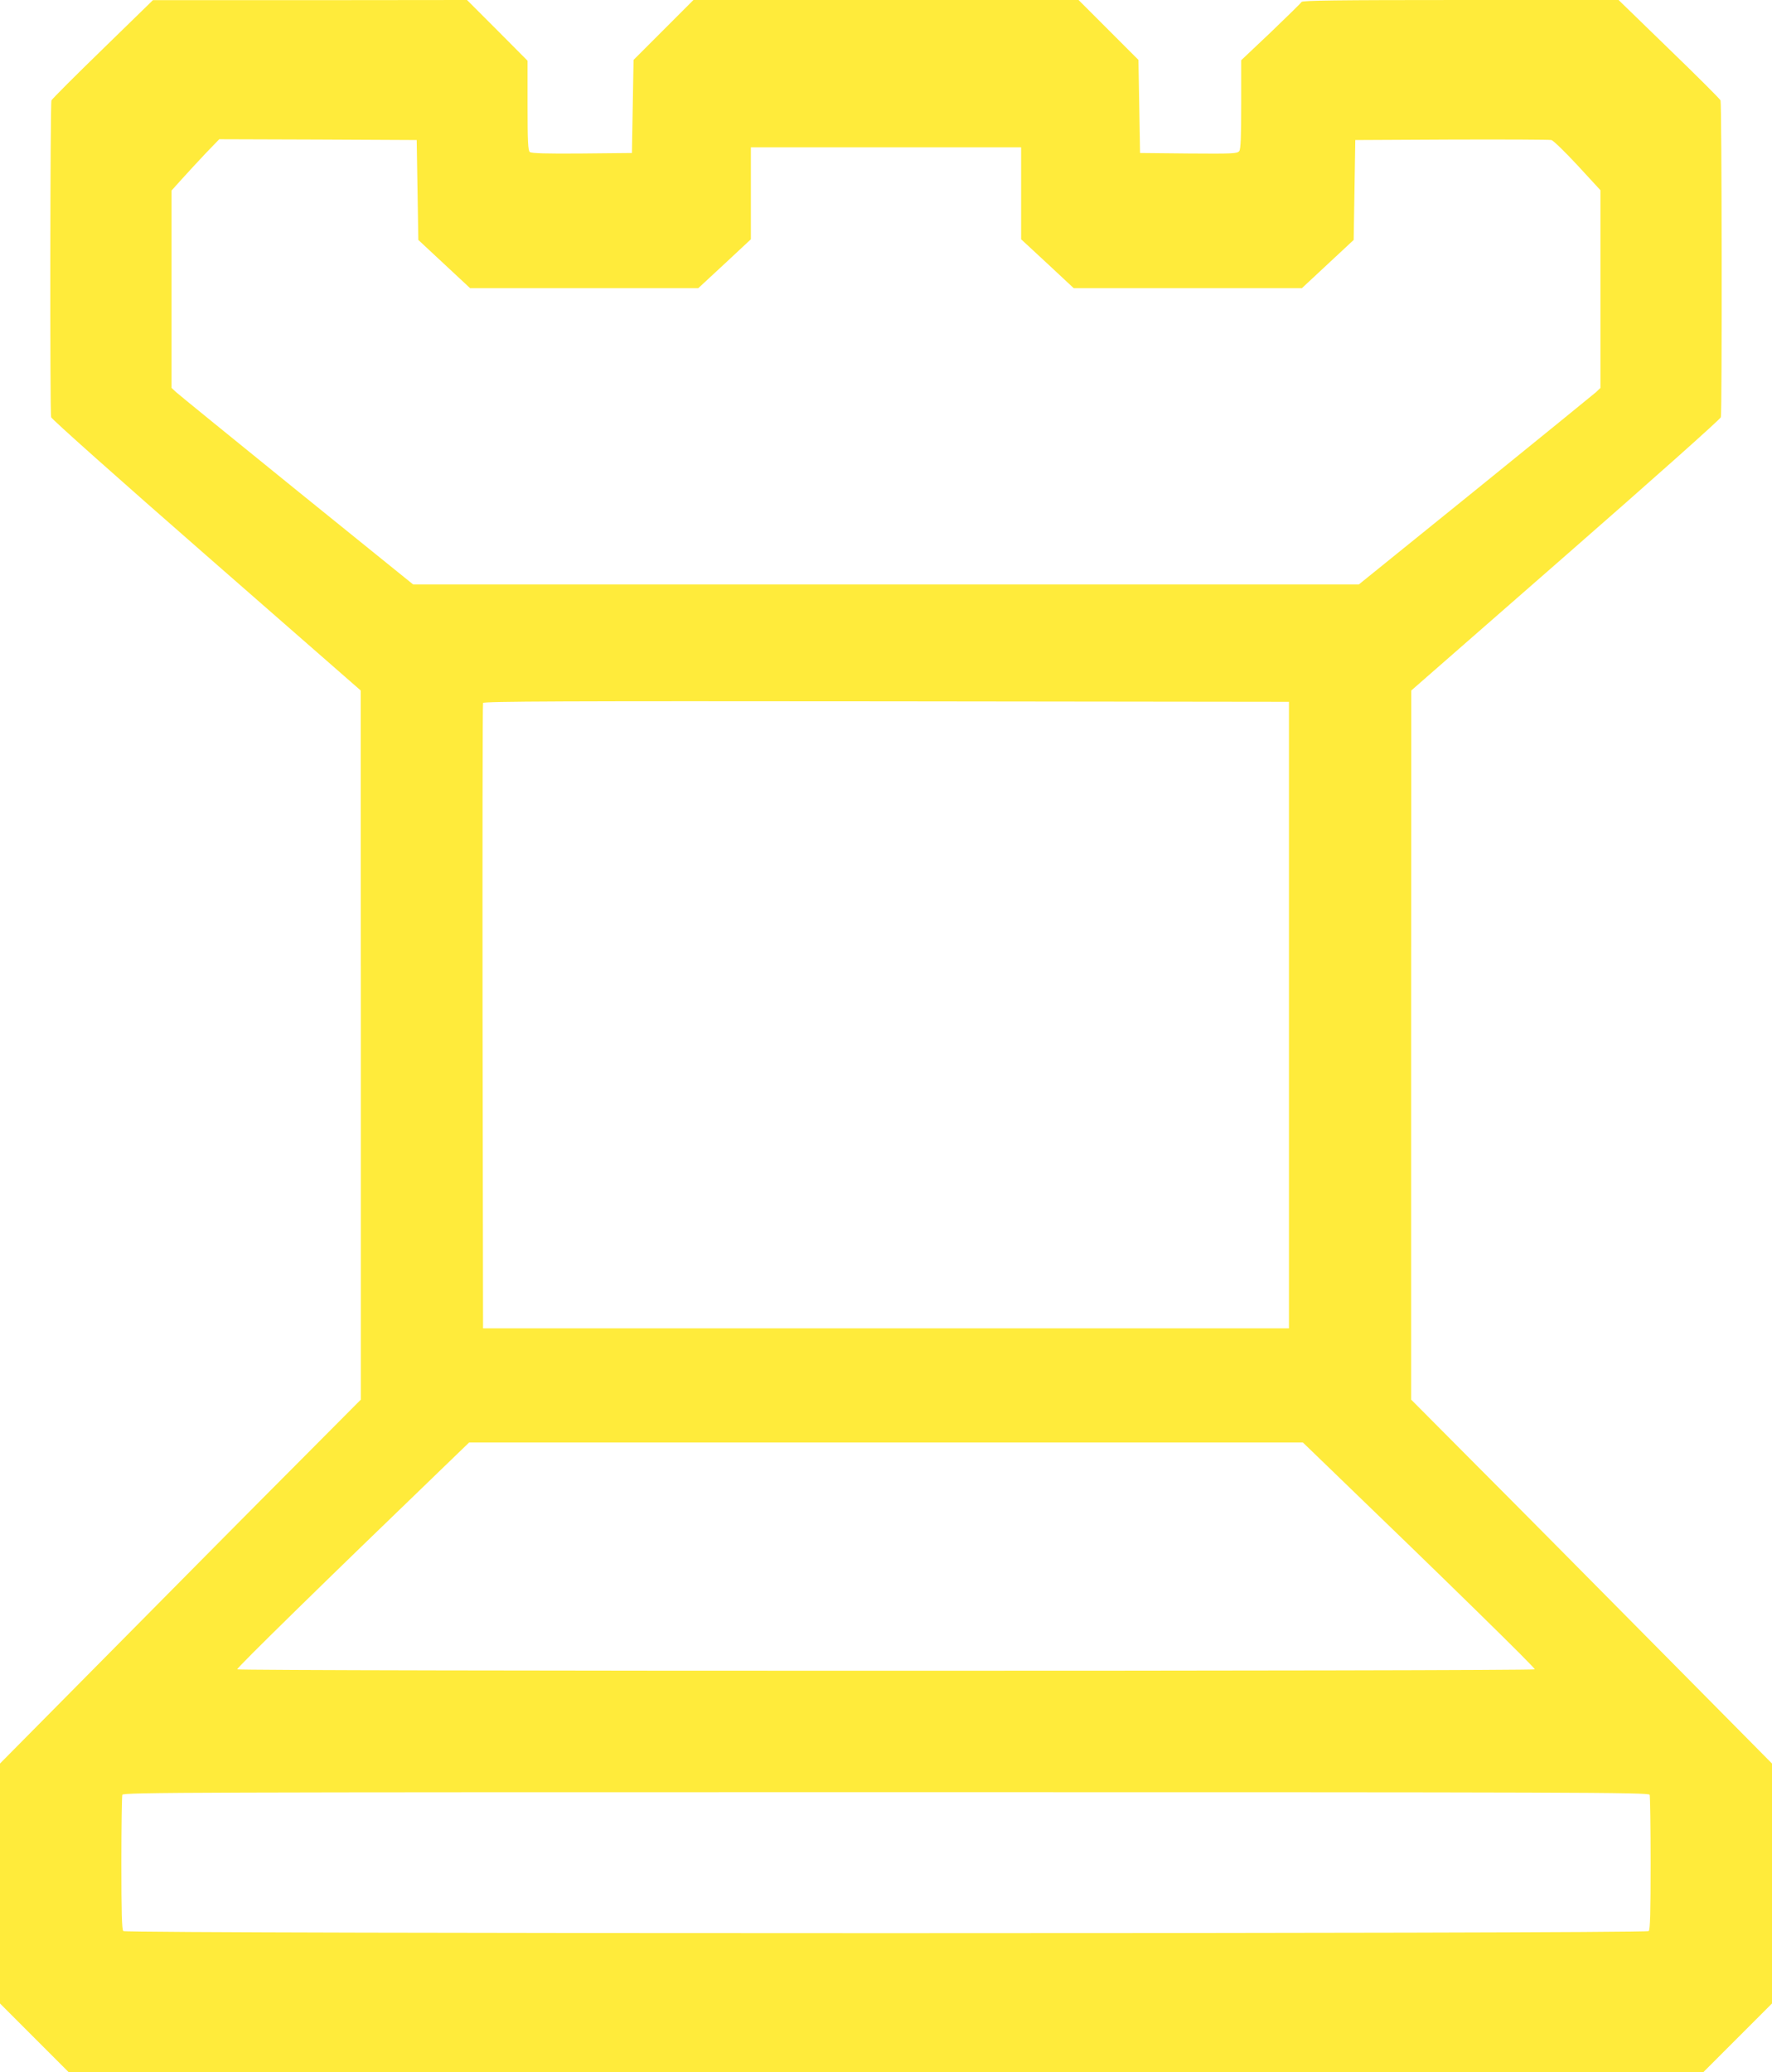
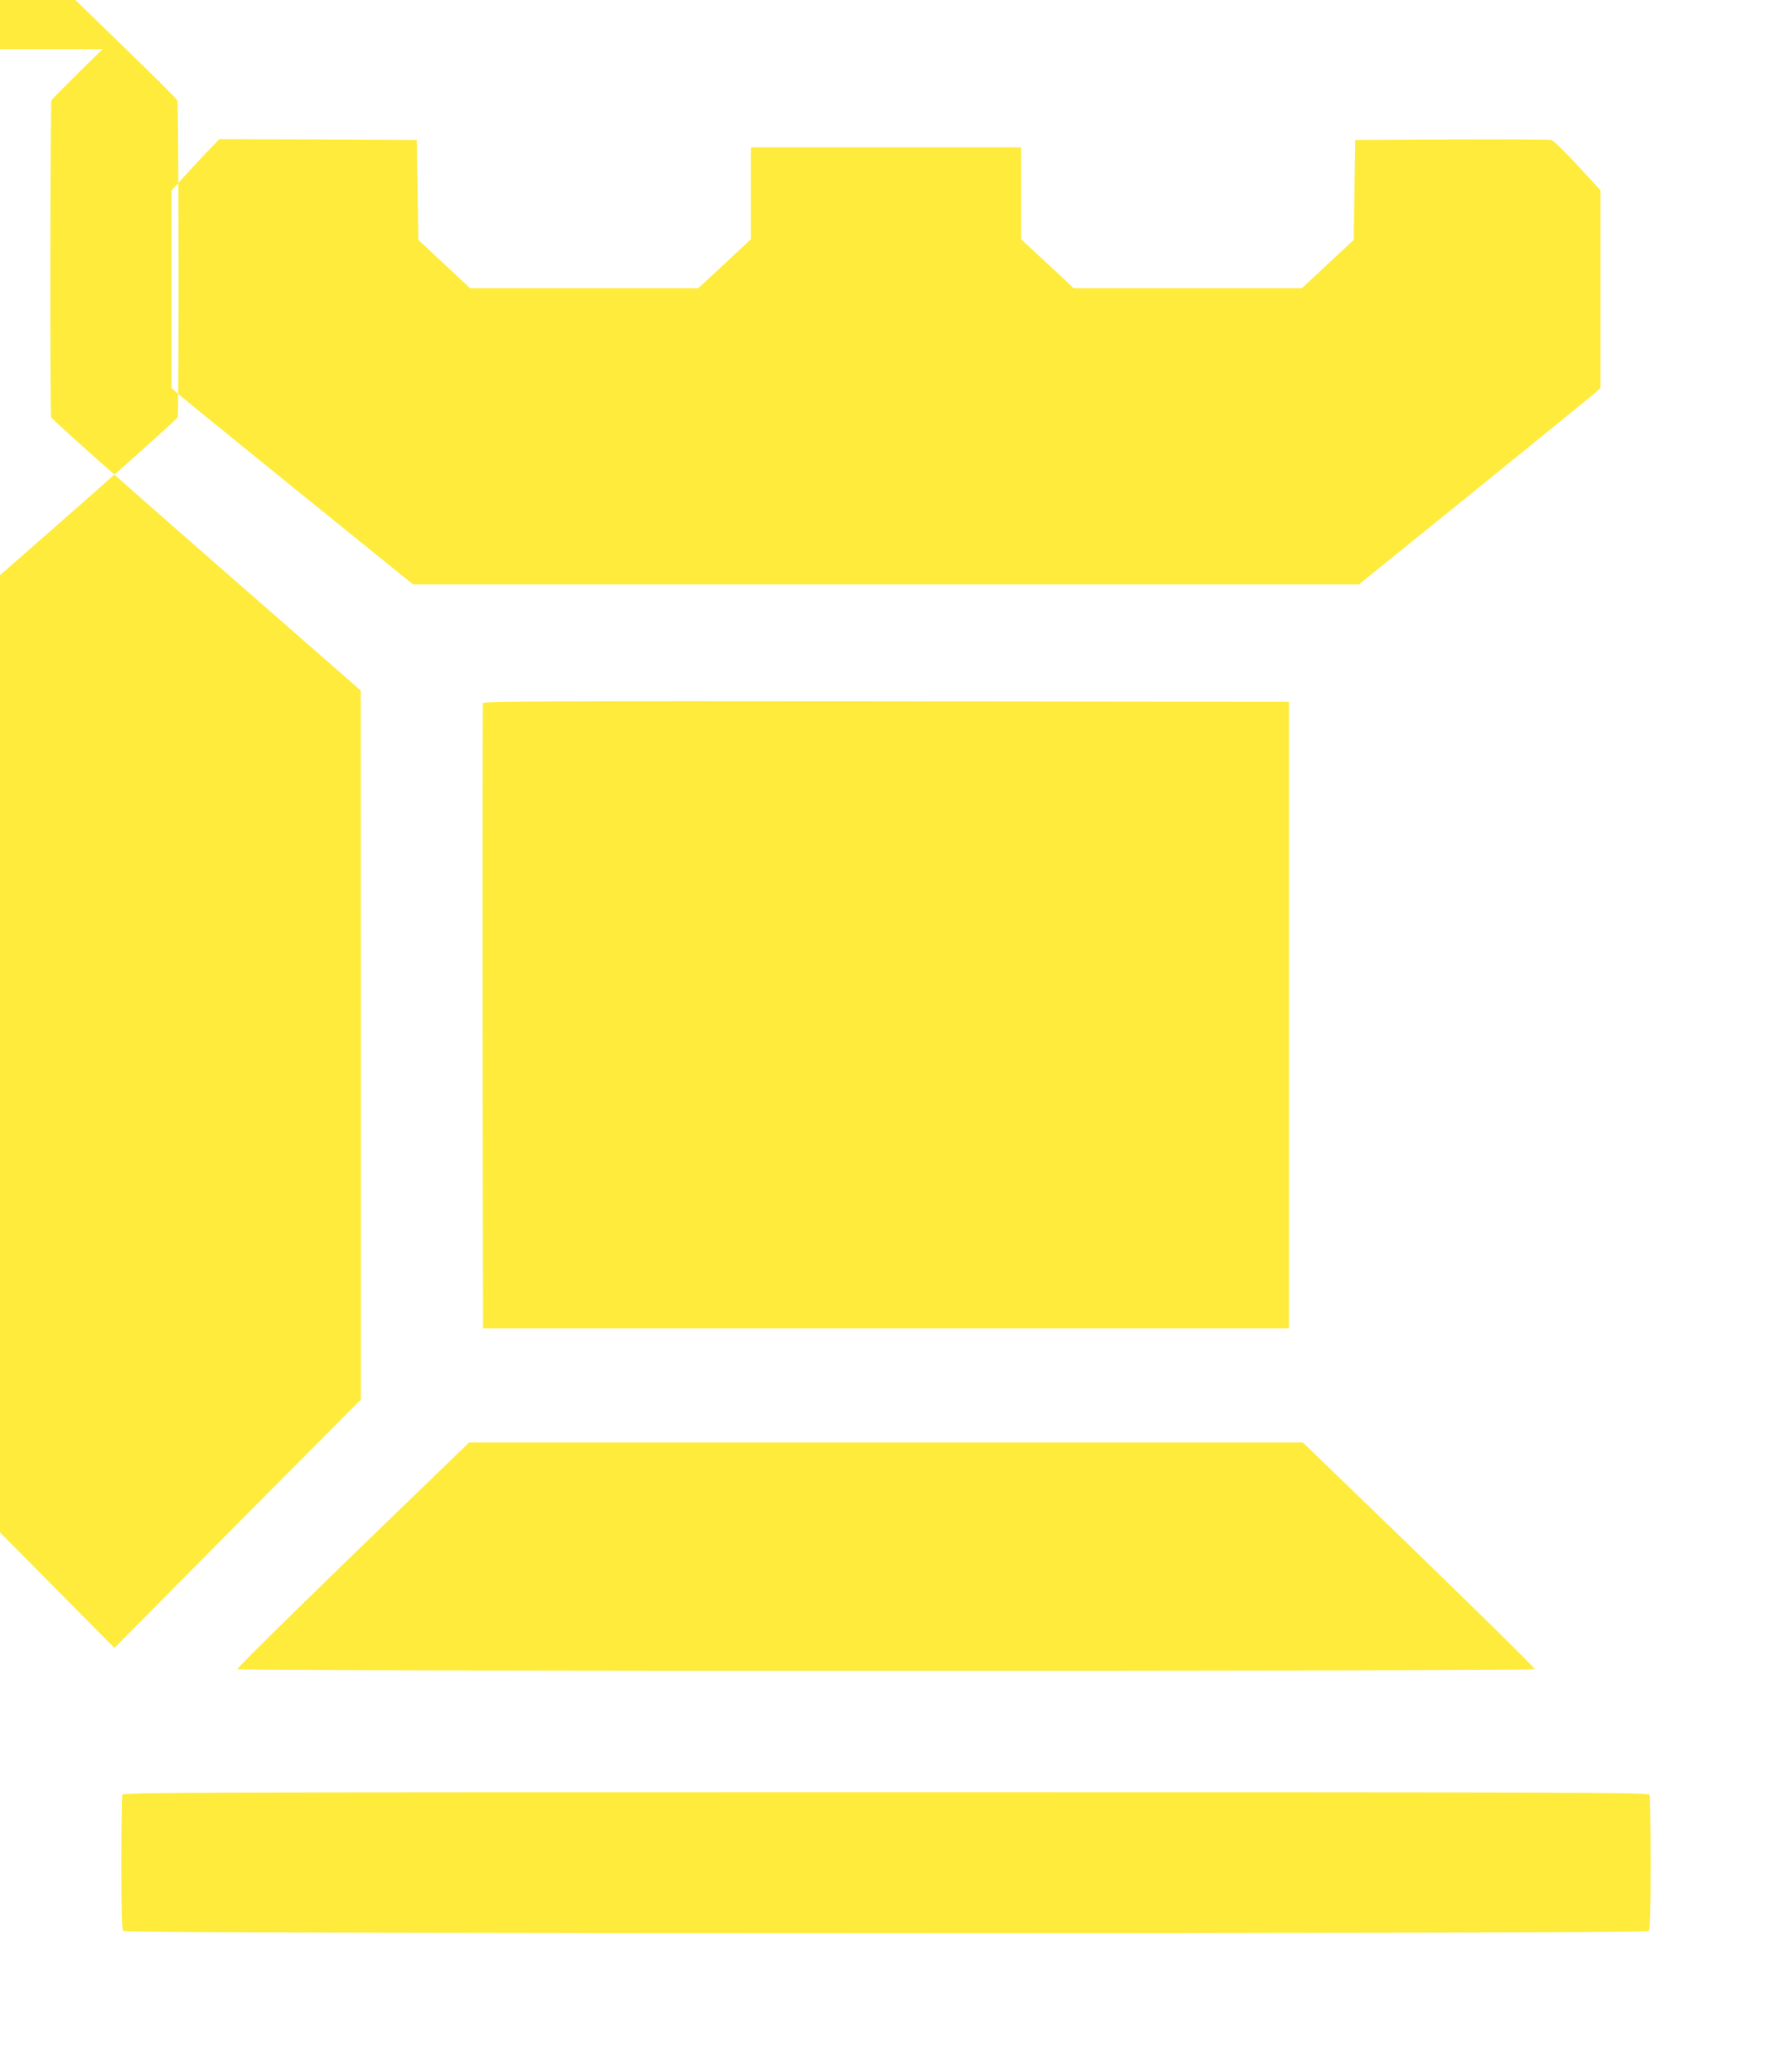
<svg xmlns="http://www.w3.org/2000/svg" version="1.0" width="1095pt" height="1280pt" viewBox="0 0 1095 1280" preserveAspectRatio="xMidYMid meet">
  <g transform="translate(0,1280) scale(0.1,-0.1)" fill="#ffeb3b" stroke="none">
-     <path d="M635 12497 c-171 -166 -313 -308 -317 -317 -8 -18 -10 -1926 -2 -1957 3 -12 422 -385 960 -855 l953 -833 1 -2190 0 -2190 -408 -410 c-225 -225 -726 -731 -1115 -1124 l-707 -714 0 -741 0 -741 213 -213 212 -212 5050 0 5050 0 213 213 212 212 0 741 0 741 -707 714 c-389 393 -890 899 -1115 1124 l-408 410 0 2190 1 2190 953 833 c538 470 957 843 960 855 8 31 6 1939 -2 1957 -4 9 -147 152 -319 318 l-311 302 -976 0 c-769 0 -977 -3 -983 -12 -4 -7 -90 -91 -190 -187 l-183 -173 0 -272 c0 -202 -3 -277 -12 -289 -12 -16 -40 -17 -313 -15 l-300 3 -5 287 -5 288 -185 185 -185 185 -1190 0 -1190 0 -185 -185 -185 -185 -5 -288 -5 -287 -309 -3 c-219 -2 -313 1 -322 9 -11 9 -14 66 -14 288 l0 276 -187 188 -187 187 -970 -1 -971 0 -310 -302z m1945 -871 l5 -308 160 -149 160 -149 705 0 705 0 163 151 162 151 0 284 0 284 835 0 835 0 0 -284 0 -284 163 -151 162 -151 705 0 705 0 160 149 160 149 5 308 5 309 595 3 c327 1 605 0 617 -3 12 -3 85 -74 162 -157 l141 -153 0 -611 0 -610 -27 -26 c-16 -14 -352 -287 -747 -607 l-719 -581 -2922 0 -2922 0 -719 581 c-395 320 -731 593 -746 607 l-28 26 0 609 0 610 64 71 c35 39 101 110 147 159 l84 87 610 -2 610 -3 5 -309z m5385 -5096 l0 -1935 -2490 0 -2490 0 -3 1925 c-1 1059 0 1931 3 1938 3 10 507 12 2492 10 l2488 -3 0 -1935z m228 -2777 c765 -737 1296 -1257 1291 -1264 -7 -12 -8011 -12 -8018 0 -5 7 526 527 1291 1264 l142 137 2576 0 2576 0 142 -137z m2001 -2039 c3 -9 6 -199 6 -423 0 -303 -3 -410 -12 -419 -17 -17 -9409 -17 -9426 0 -9 9 -12 116 -12 419 0 224 3 414 6 423 6 15 431 16 4719 16 4288 0 4713 -1 4719 -16z" />
+     <path d="M635 12497 c-171 -166 -313 -308 -317 -317 -8 -18 -10 -1926 -2 -1957 3 -12 422 -385 960 -855 l953 -833 1 -2190 0 -2190 -408 -410 c-225 -225 -726 -731 -1115 -1124 c-389 393 -890 899 -1115 1124 l-408 410 0 2190 1 2190 953 833 c538 470 957 843 960 855 8 31 6 1939 -2 1957 -4 9 -147 152 -319 318 l-311 302 -976 0 c-769 0 -977 -3 -983 -12 -4 -7 -90 -91 -190 -187 l-183 -173 0 -272 c0 -202 -3 -277 -12 -289 -12 -16 -40 -17 -313 -15 l-300 3 -5 287 -5 288 -185 185 -185 185 -1190 0 -1190 0 -185 -185 -185 -185 -5 -288 -5 -287 -309 -3 c-219 -2 -313 1 -322 9 -11 9 -14 66 -14 288 l0 276 -187 188 -187 187 -970 -1 -971 0 -310 -302z m1945 -871 l5 -308 160 -149 160 -149 705 0 705 0 163 151 162 151 0 284 0 284 835 0 835 0 0 -284 0 -284 163 -151 162 -151 705 0 705 0 160 149 160 149 5 308 5 309 595 3 c327 1 605 0 617 -3 12 -3 85 -74 162 -157 l141 -153 0 -611 0 -610 -27 -26 c-16 -14 -352 -287 -747 -607 l-719 -581 -2922 0 -2922 0 -719 581 c-395 320 -731 593 -746 607 l-28 26 0 609 0 610 64 71 c35 39 101 110 147 159 l84 87 610 -2 610 -3 5 -309z m5385 -5096 l0 -1935 -2490 0 -2490 0 -3 1925 c-1 1059 0 1931 3 1938 3 10 507 12 2492 10 l2488 -3 0 -1935z m228 -2777 c765 -737 1296 -1257 1291 -1264 -7 -12 -8011 -12 -8018 0 -5 7 526 527 1291 1264 l142 137 2576 0 2576 0 142 -137z m2001 -2039 c3 -9 6 -199 6 -423 0 -303 -3 -410 -12 -419 -17 -17 -9409 -17 -9426 0 -9 9 -12 116 -12 419 0 224 3 414 6 423 6 15 431 16 4719 16 4288 0 4713 -1 4719 -16z" />
  </g>
</svg>